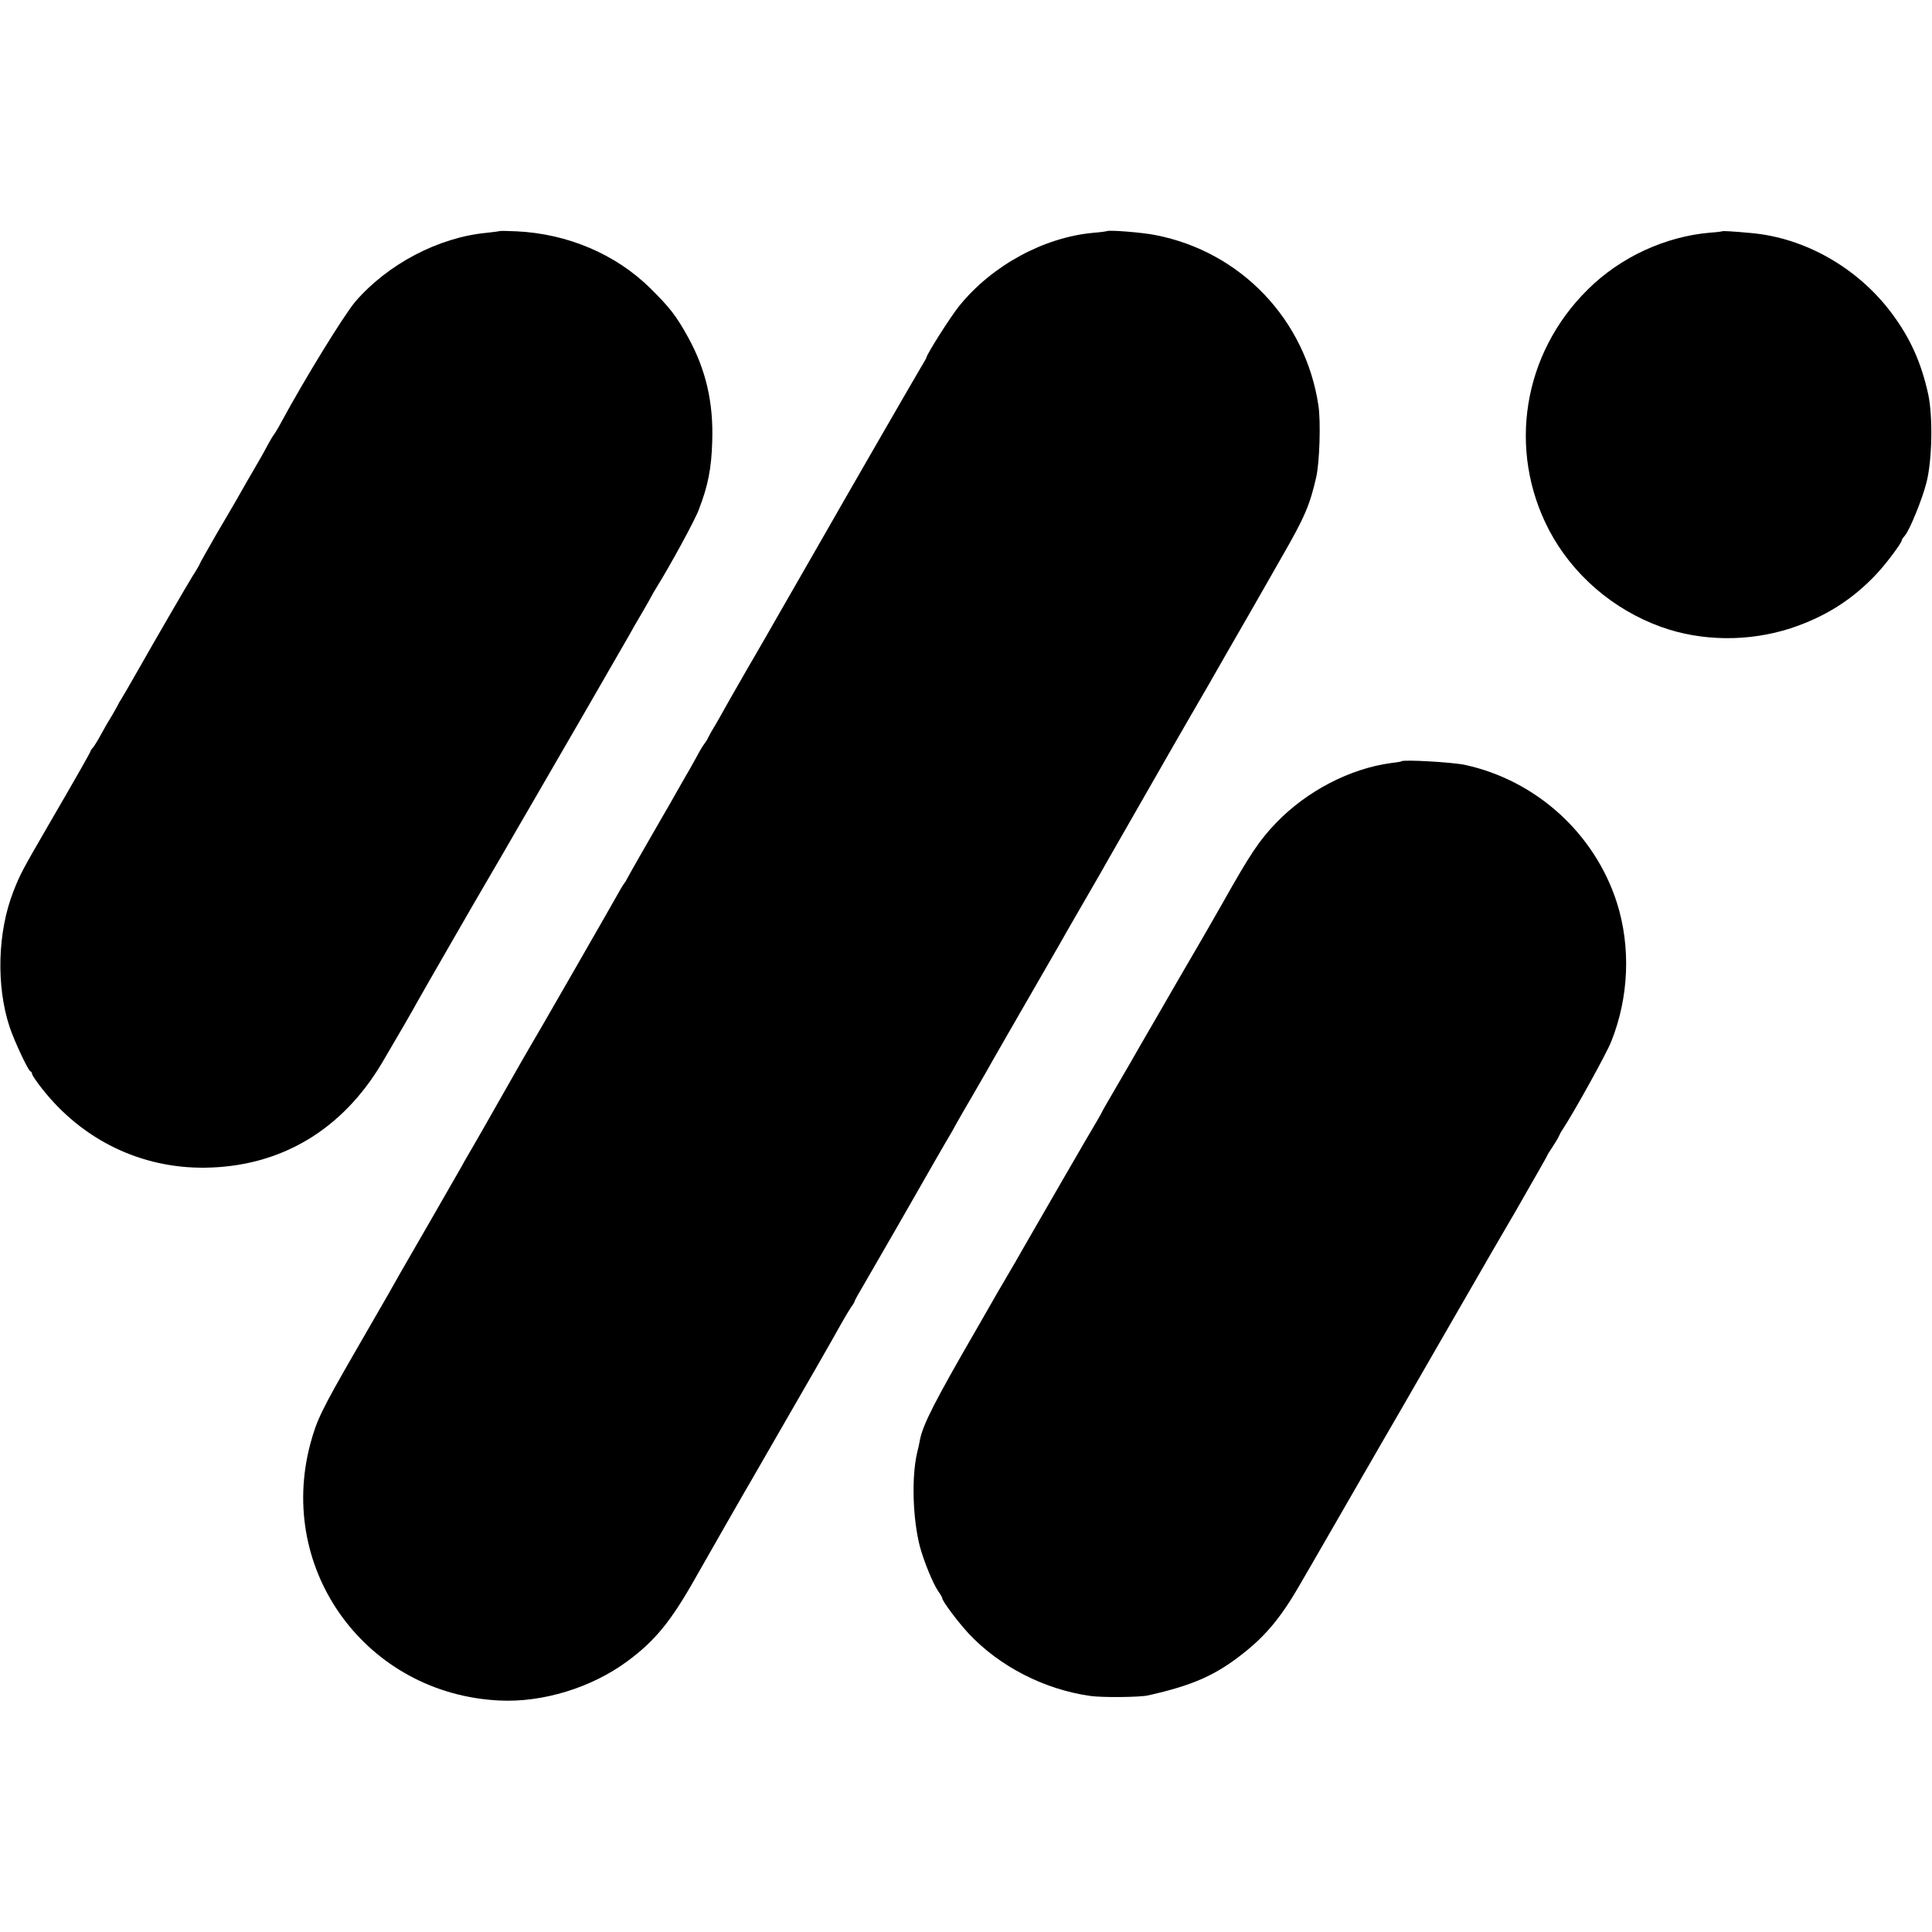
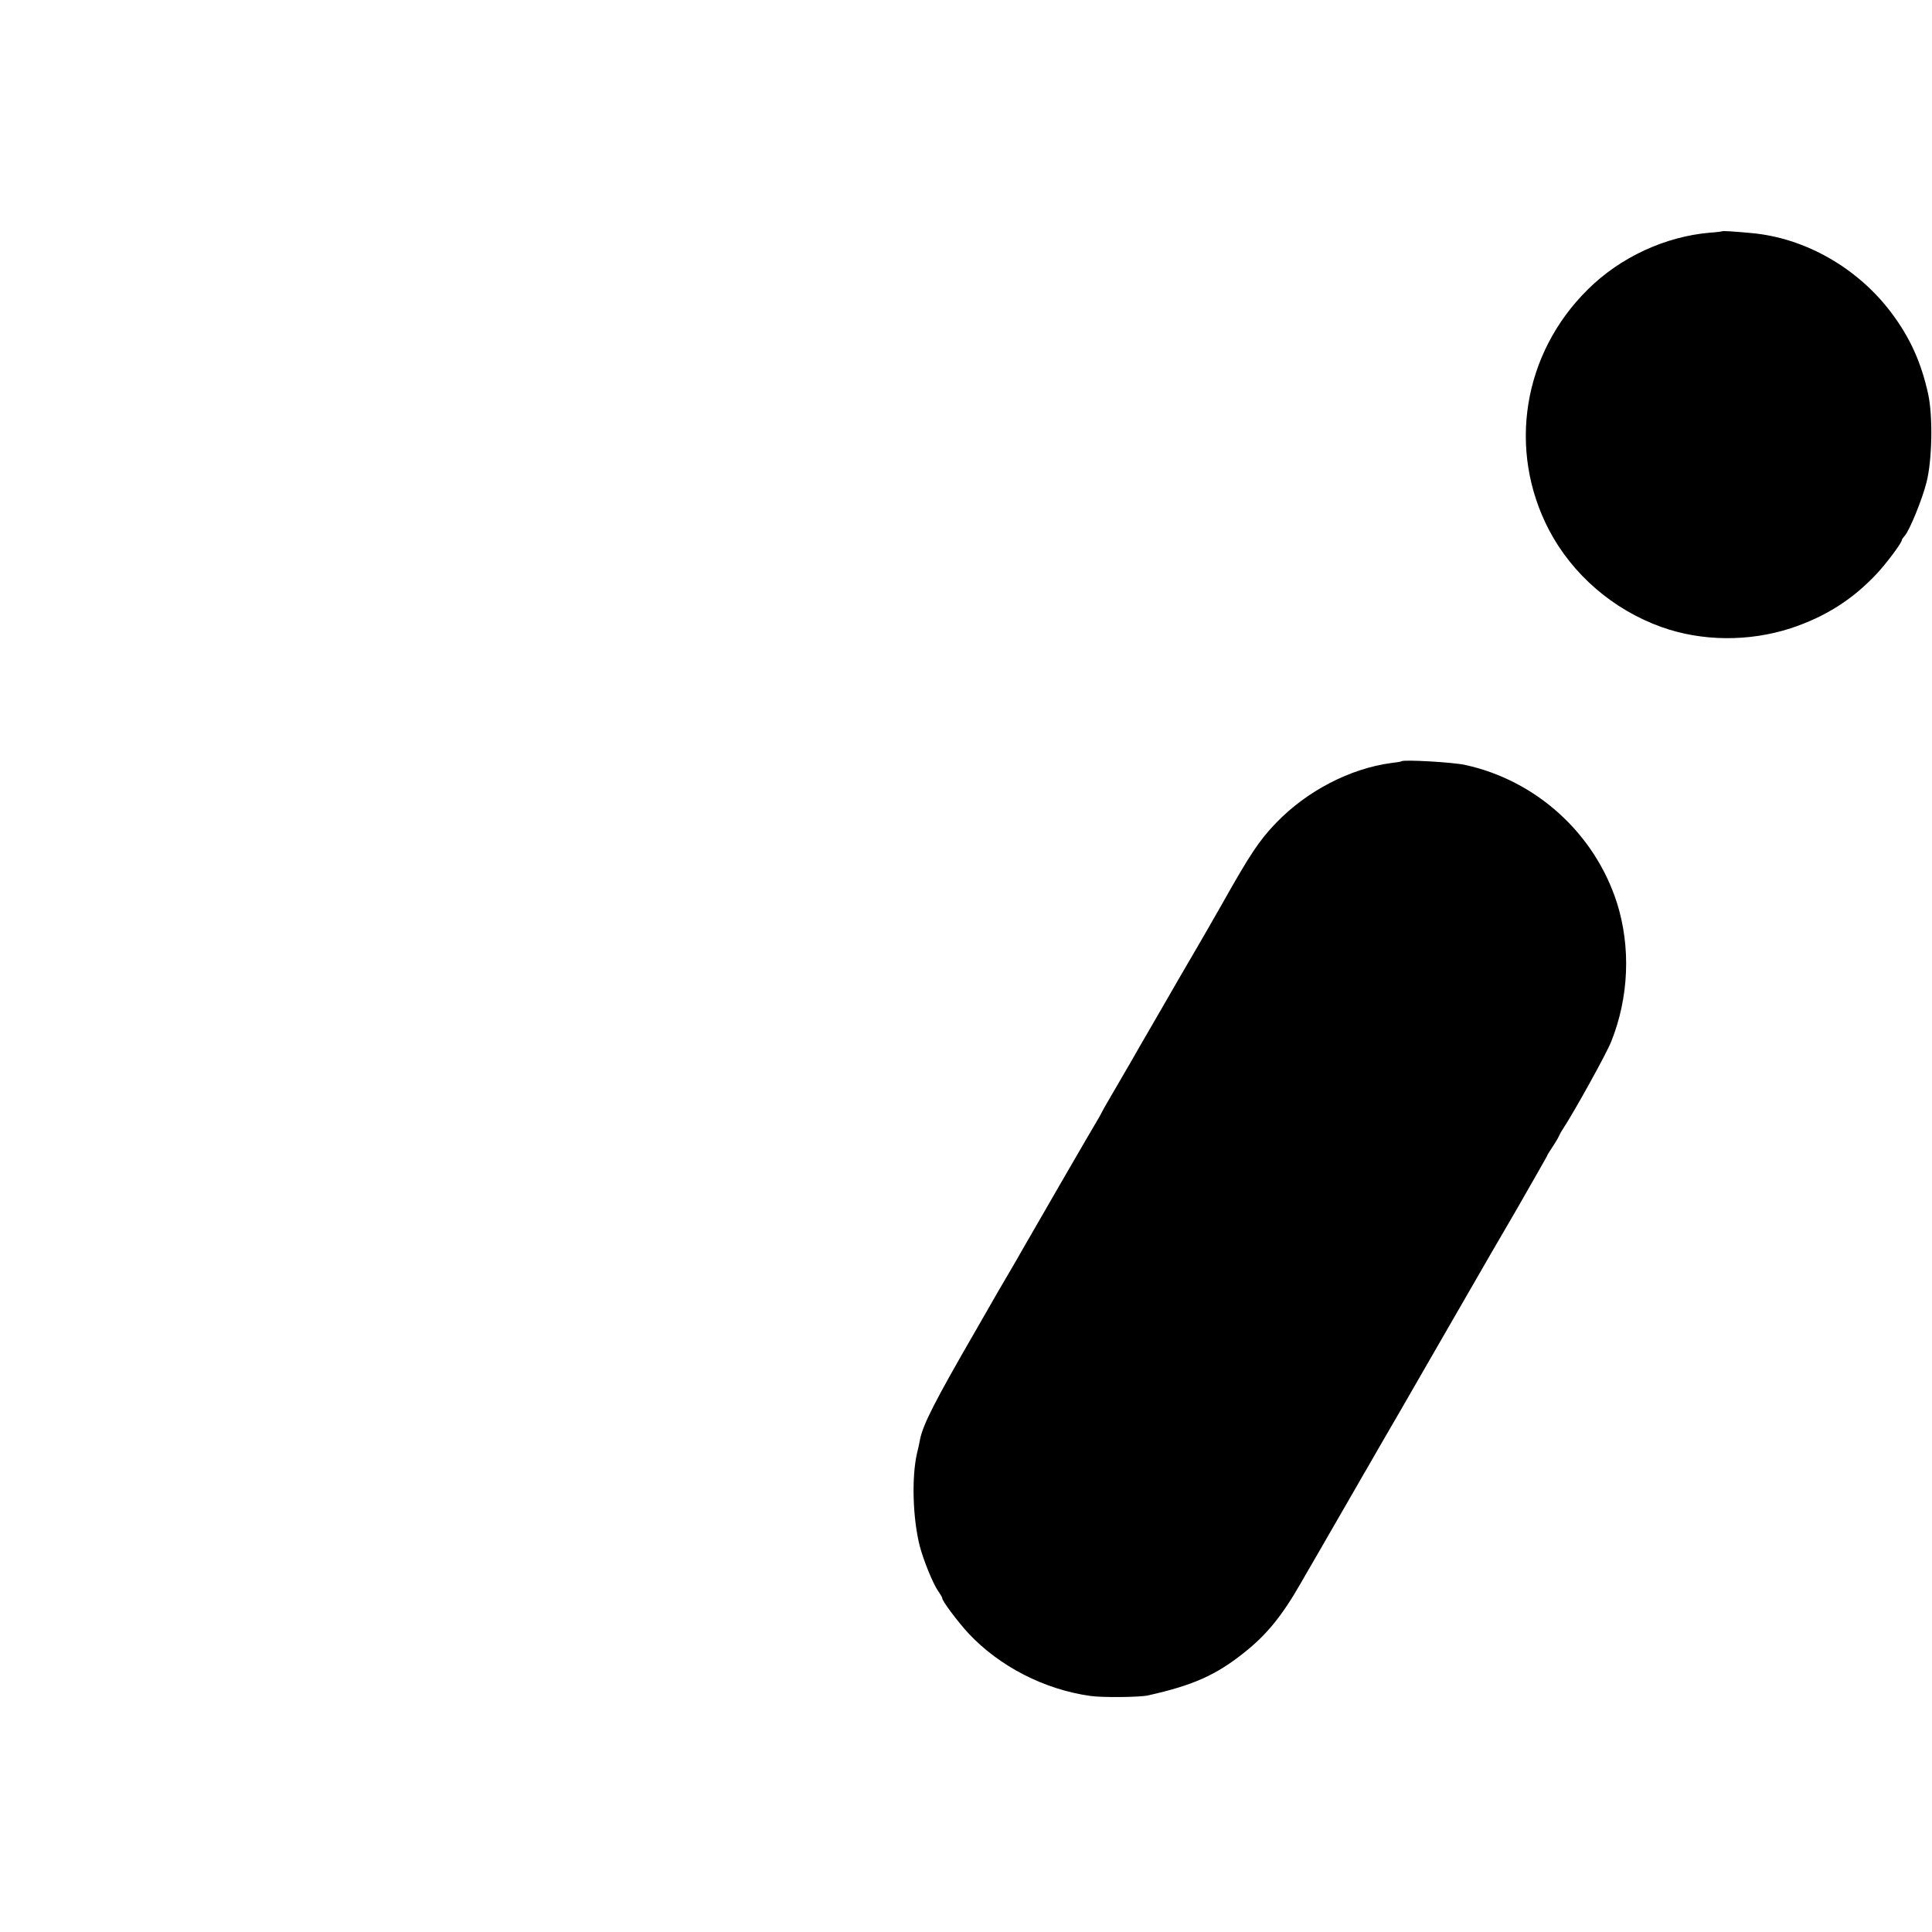
<svg xmlns="http://www.w3.org/2000/svg" version="1.0" width="1024pt" height="1024pt" viewBox="0 0 1024 1024" preserveAspectRatio="xMidYMid meet">
  <g transform="translate(0,1024) scale(0.1,-0.1)" fill="#000000" stroke="none">
-     <path d="M2648 9015 c-2 -1 -33 -5 -69 -9 -254 -24 -523 -165 -695 -364 -61 -72 -265 -403 -395 -643 -14 -27 -31 -54 -36 -61 -6 -7 -24 -37 -39 -66 -16 -29 -33 -61 -39 -70 -27 -46 -105 -181 -122 -212 -11 -19 -59 -102 -107 -183 -47 -82 -86 -151 -86 -153 0 -3 -17 -33 -39 -67 -31 -50 -200 -341 -290 -500 -45 -79 -82 -143 -91 -157 -6 -8 -13 -22 -17 -30 -4 -8 -18 -33 -31 -55 -14 -22 -39 -65 -55 -95 -16 -30 -36 -62 -43 -71 -8 -8 -14 -18 -14 -20 0 -5 -62 -115 -230 -404 -131 -226 -144 -250 -179 -340 -84 -214 -92 -501 -20 -718 24 -73 98 -231 110 -235 5 -2 9 -8 9 -14 0 -6 23 -40 52 -77 214 -273 525 -424 865 -420 401 5 728 200 940 559 83 141 159 272 185 320 26 47 341 594 357 620 5 8 51 87 102 175 51 88 113 196 139 240 51 87 491 848 523 905 10 19 40 71 66 115 26 44 50 87 54 95 4 8 16 29 26 45 73 117 205 359 225 414 49 127 67 219 71 361 7 205 -33 379 -126 549 -65 118 -98 160 -203 264 -183 180 -437 288 -708 301 -48 2 -88 3 -90 1z" />
-     <path d="M5868 9015 c-2 -1 -35 -6 -74 -9 -261 -24 -534 -172 -707 -384 -45 -54 -177 -262 -177 -278 0 -2 -13 -25 -29 -51 -26 -43 -444 -768 -509 -883 -14 -25 -73 -128 -132 -230 -59 -102 -118 -205 -132 -230 -14 -25 -81 -142 -150 -260 -68 -118 -127 -222 -131 -230 -4 -8 -21 -37 -37 -65 -17 -27 -33 -57 -37 -65 -3 -8 -12 -22 -18 -30 -7 -8 -26 -39 -41 -68 -16 -29 -34 -61 -39 -70 -6 -9 -37 -64 -70 -122 -33 -58 -64 -113 -70 -122 -80 -138 -182 -317 -190 -333 -5 -11 -12 -22 -15 -25 -3 -3 -10 -15 -17 -26 -36 -65 -471 -823 -485 -844 -8 -14 -60 -103 -114 -199 -128 -226 -139 -244 -183 -321 -21 -36 -50 -85 -63 -110 -14 -25 -94 -164 -178 -310 -152 -263 -171 -296 -211 -368 -12 -20 -91 -158 -177 -307 -178 -309 -203 -361 -237 -487 -180 -673 299 -1326 1000 -1361 231 -12 491 68 680 208 147 108 232 213 360 440 48 85 286 501 295 515 9 15 195 338 216 375 6 11 62 108 124 215 61 107 126 220 142 250 17 30 39 67 49 82 11 14 19 29 19 32 0 3 22 43 49 88 39 66 305 529 381 663 10 17 33 57 52 90 20 33 47 80 60 105 14 25 49 86 78 135 29 50 64 110 78 135 24 44 128 224 287 500 43 74 87 151 98 170 10 19 70 123 132 230 62 107 122 211 132 230 20 35 123 215 335 585 63 110 150 260 193 334 42 74 86 150 96 168 11 18 27 48 38 66 42 72 135 235 159 277 14 25 58 101 97 170 119 207 147 271 181 420 18 78 25 294 12 380 -68 456 -411 816 -864 904 -68 14 -248 28 -256 21z" />
    <path d="M9127 9014 c-1 -1 -29 -5 -62 -7 -238 -20 -477 -130 -649 -301 -345 -340 -427 -851 -206 -1275 124 -236 339 -422 595 -514 215 -77 464 -79 686 -7 182 60 328 152 456 289 50 53 133 164 133 178 0 4 7 14 16 24 25 28 93 194 115 283 30 117 34 349 9 466 -37 169 -96 300 -196 433 -179 238 -458 397 -744 422 -97 9 -150 12 -153 9z" />
    <path d="M7428 6205 c-2 -2 -25 -6 -53 -9 -219 -29 -448 -148 -611 -317 -90 -94 -137 -164 -286 -429 -35 -62 -129 -225 -138 -240 -5 -8 -22 -37 -38 -65 -16 -27 -89 -153 -162 -280 -73 -126 -141 -243 -150 -260 -10 -16 -46 -80 -82 -141 -36 -61 -68 -117 -71 -125 -4 -8 -15 -27 -25 -44 -17 -27 -315 -542 -391 -675 -17 -30 -35 -62 -40 -70 -5 -8 -47 -80 -93 -159 -46 -80 -96 -168 -113 -197 -221 -382 -283 -504 -299 -585 -2 -13 -9 -46 -16 -73 -29 -129 -22 -346 15 -491 21 -79 71 -201 98 -239 12 -17 21 -33 21 -36 -3 -12 84 -128 140 -188 164 -175 402 -297 646 -331 62 -9 262 -7 305 3 237 53 359 107 507 225 122 96 204 198 303 371 21 36 45 79 55 95 44 77 217 376 248 430 19 33 42 74 52 90 9 17 93 161 185 320 92 160 176 305 186 323 80 139 103 179 154 267 32 55 66 114 75 130 9 17 92 159 184 317 91 159 166 290 166 292 0 3 12 22 26 43 14 21 30 47 35 58 5 11 13 27 19 35 65 99 236 408 260 470 94 235 104 501 30 735 -118 368 -428 649 -806 731 -66 14 -325 29 -336 19z" />
  </g>
</svg>